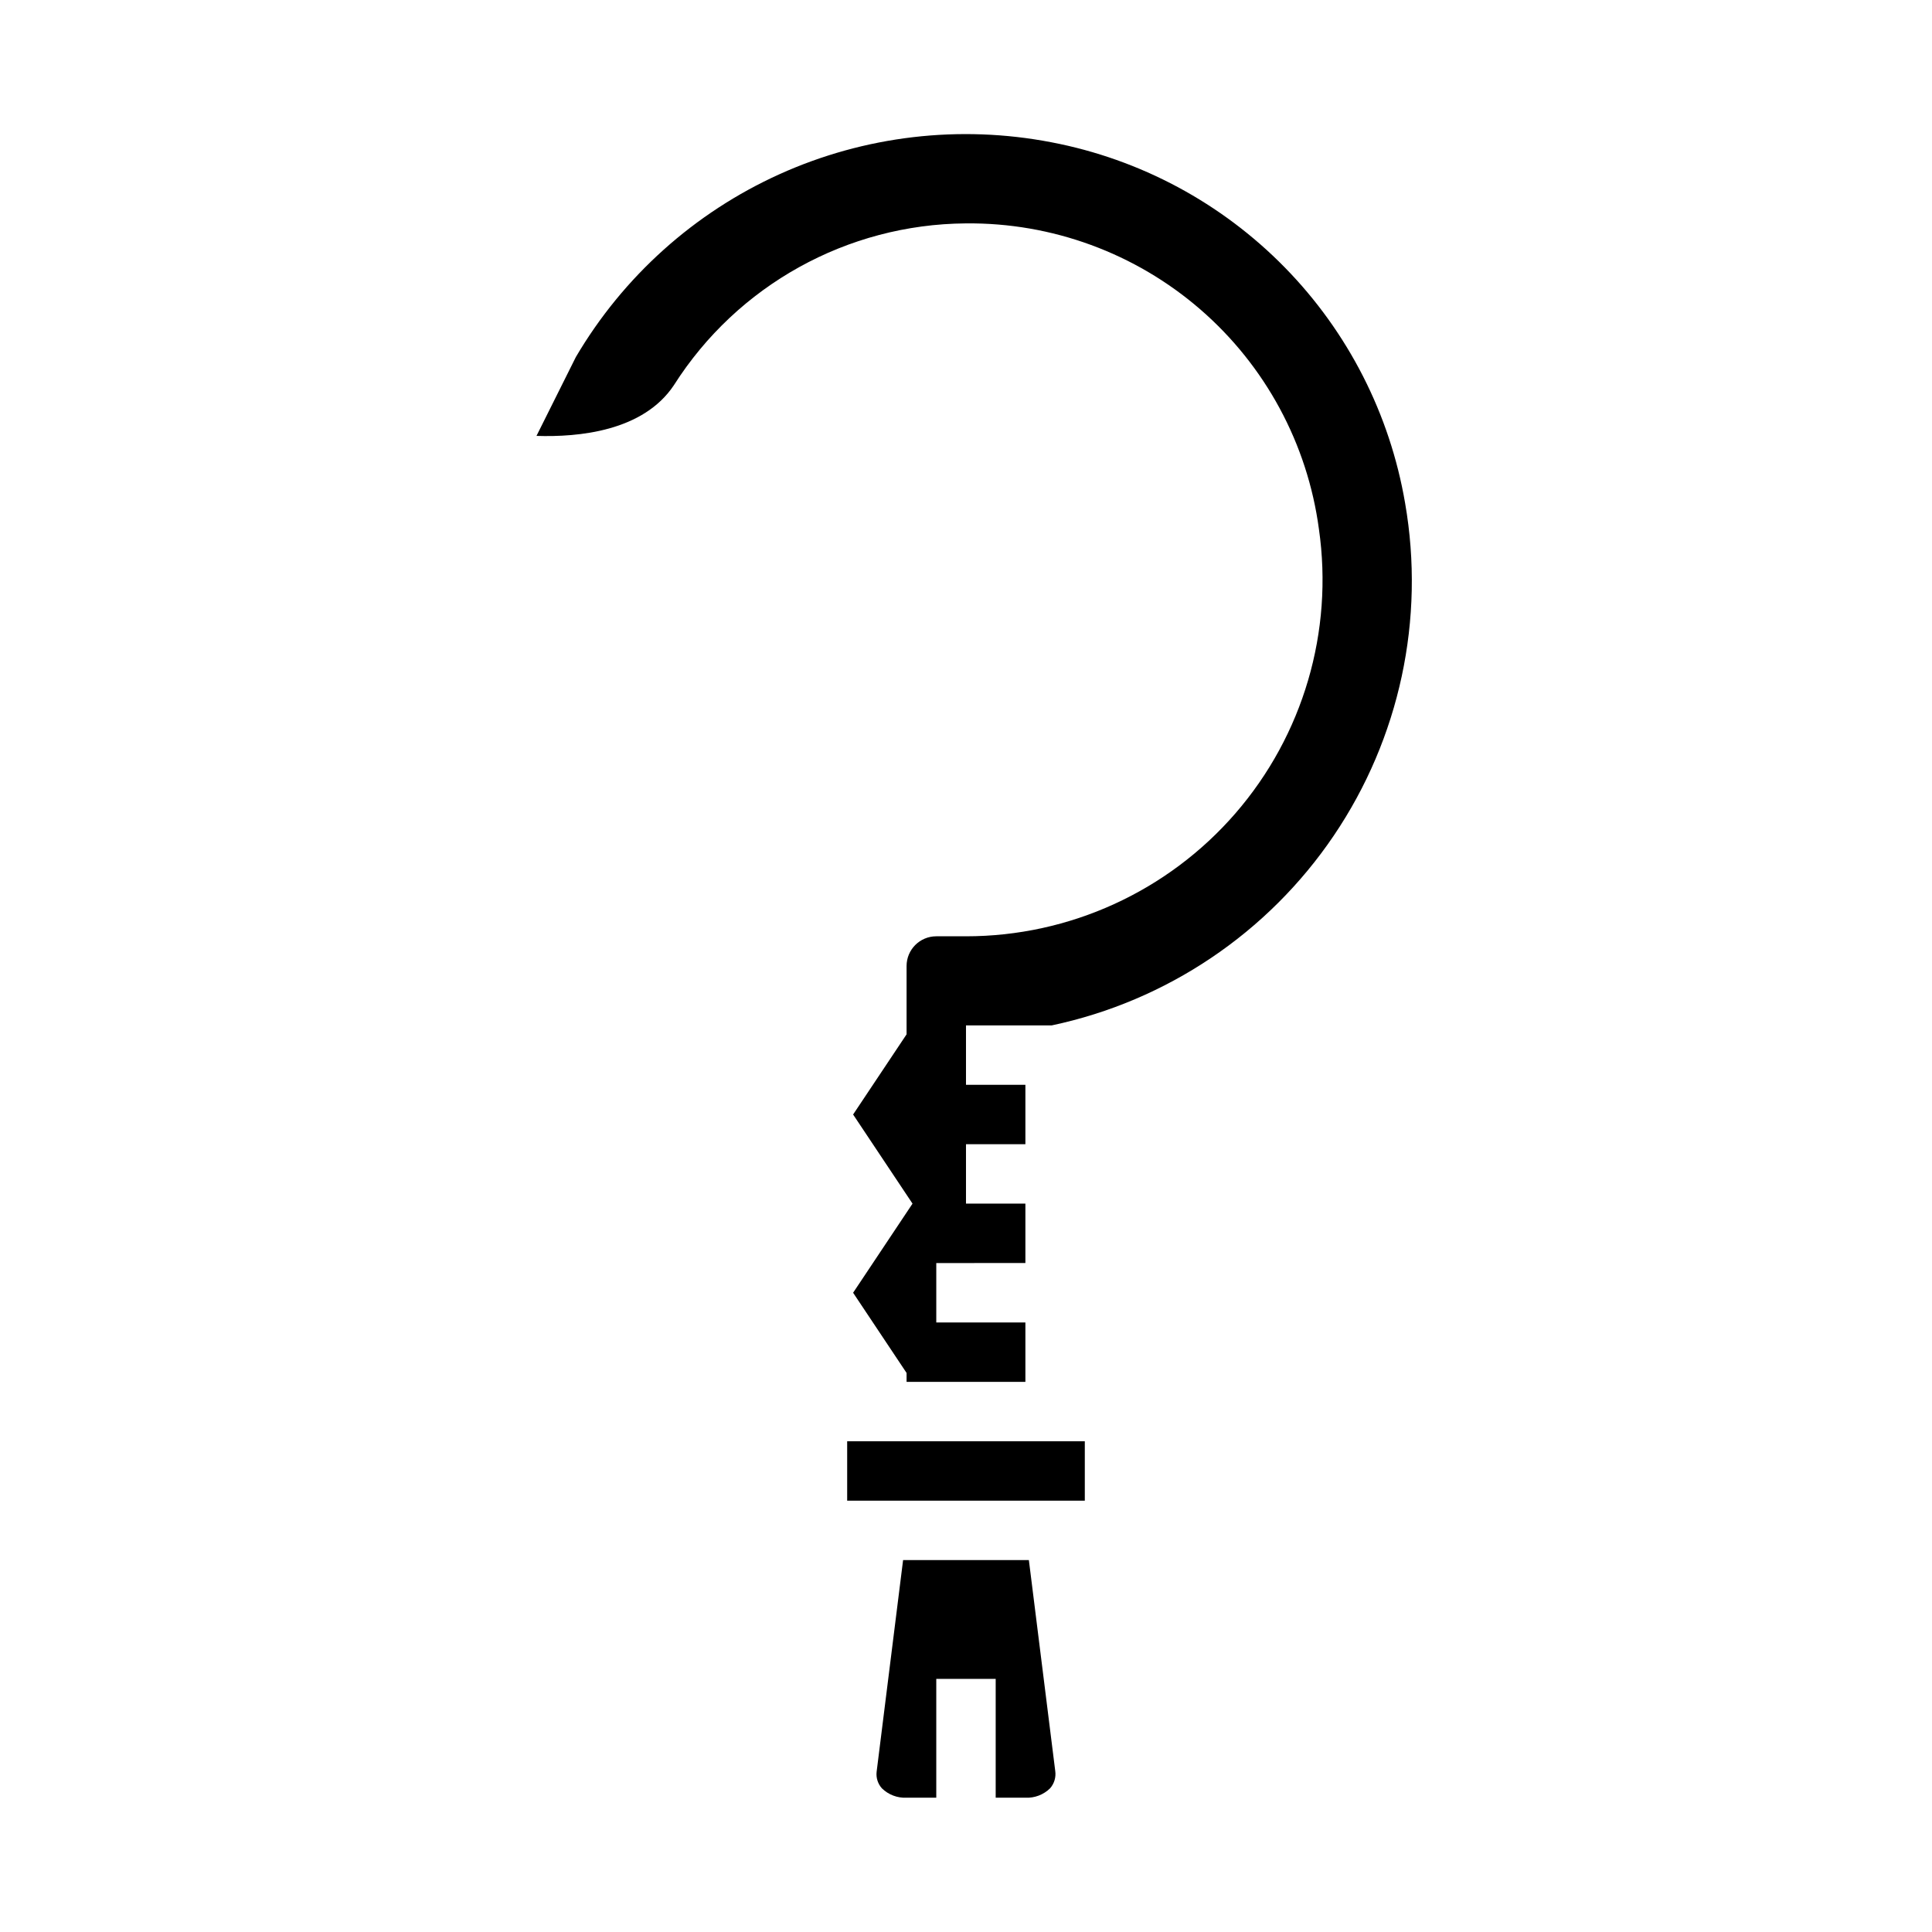
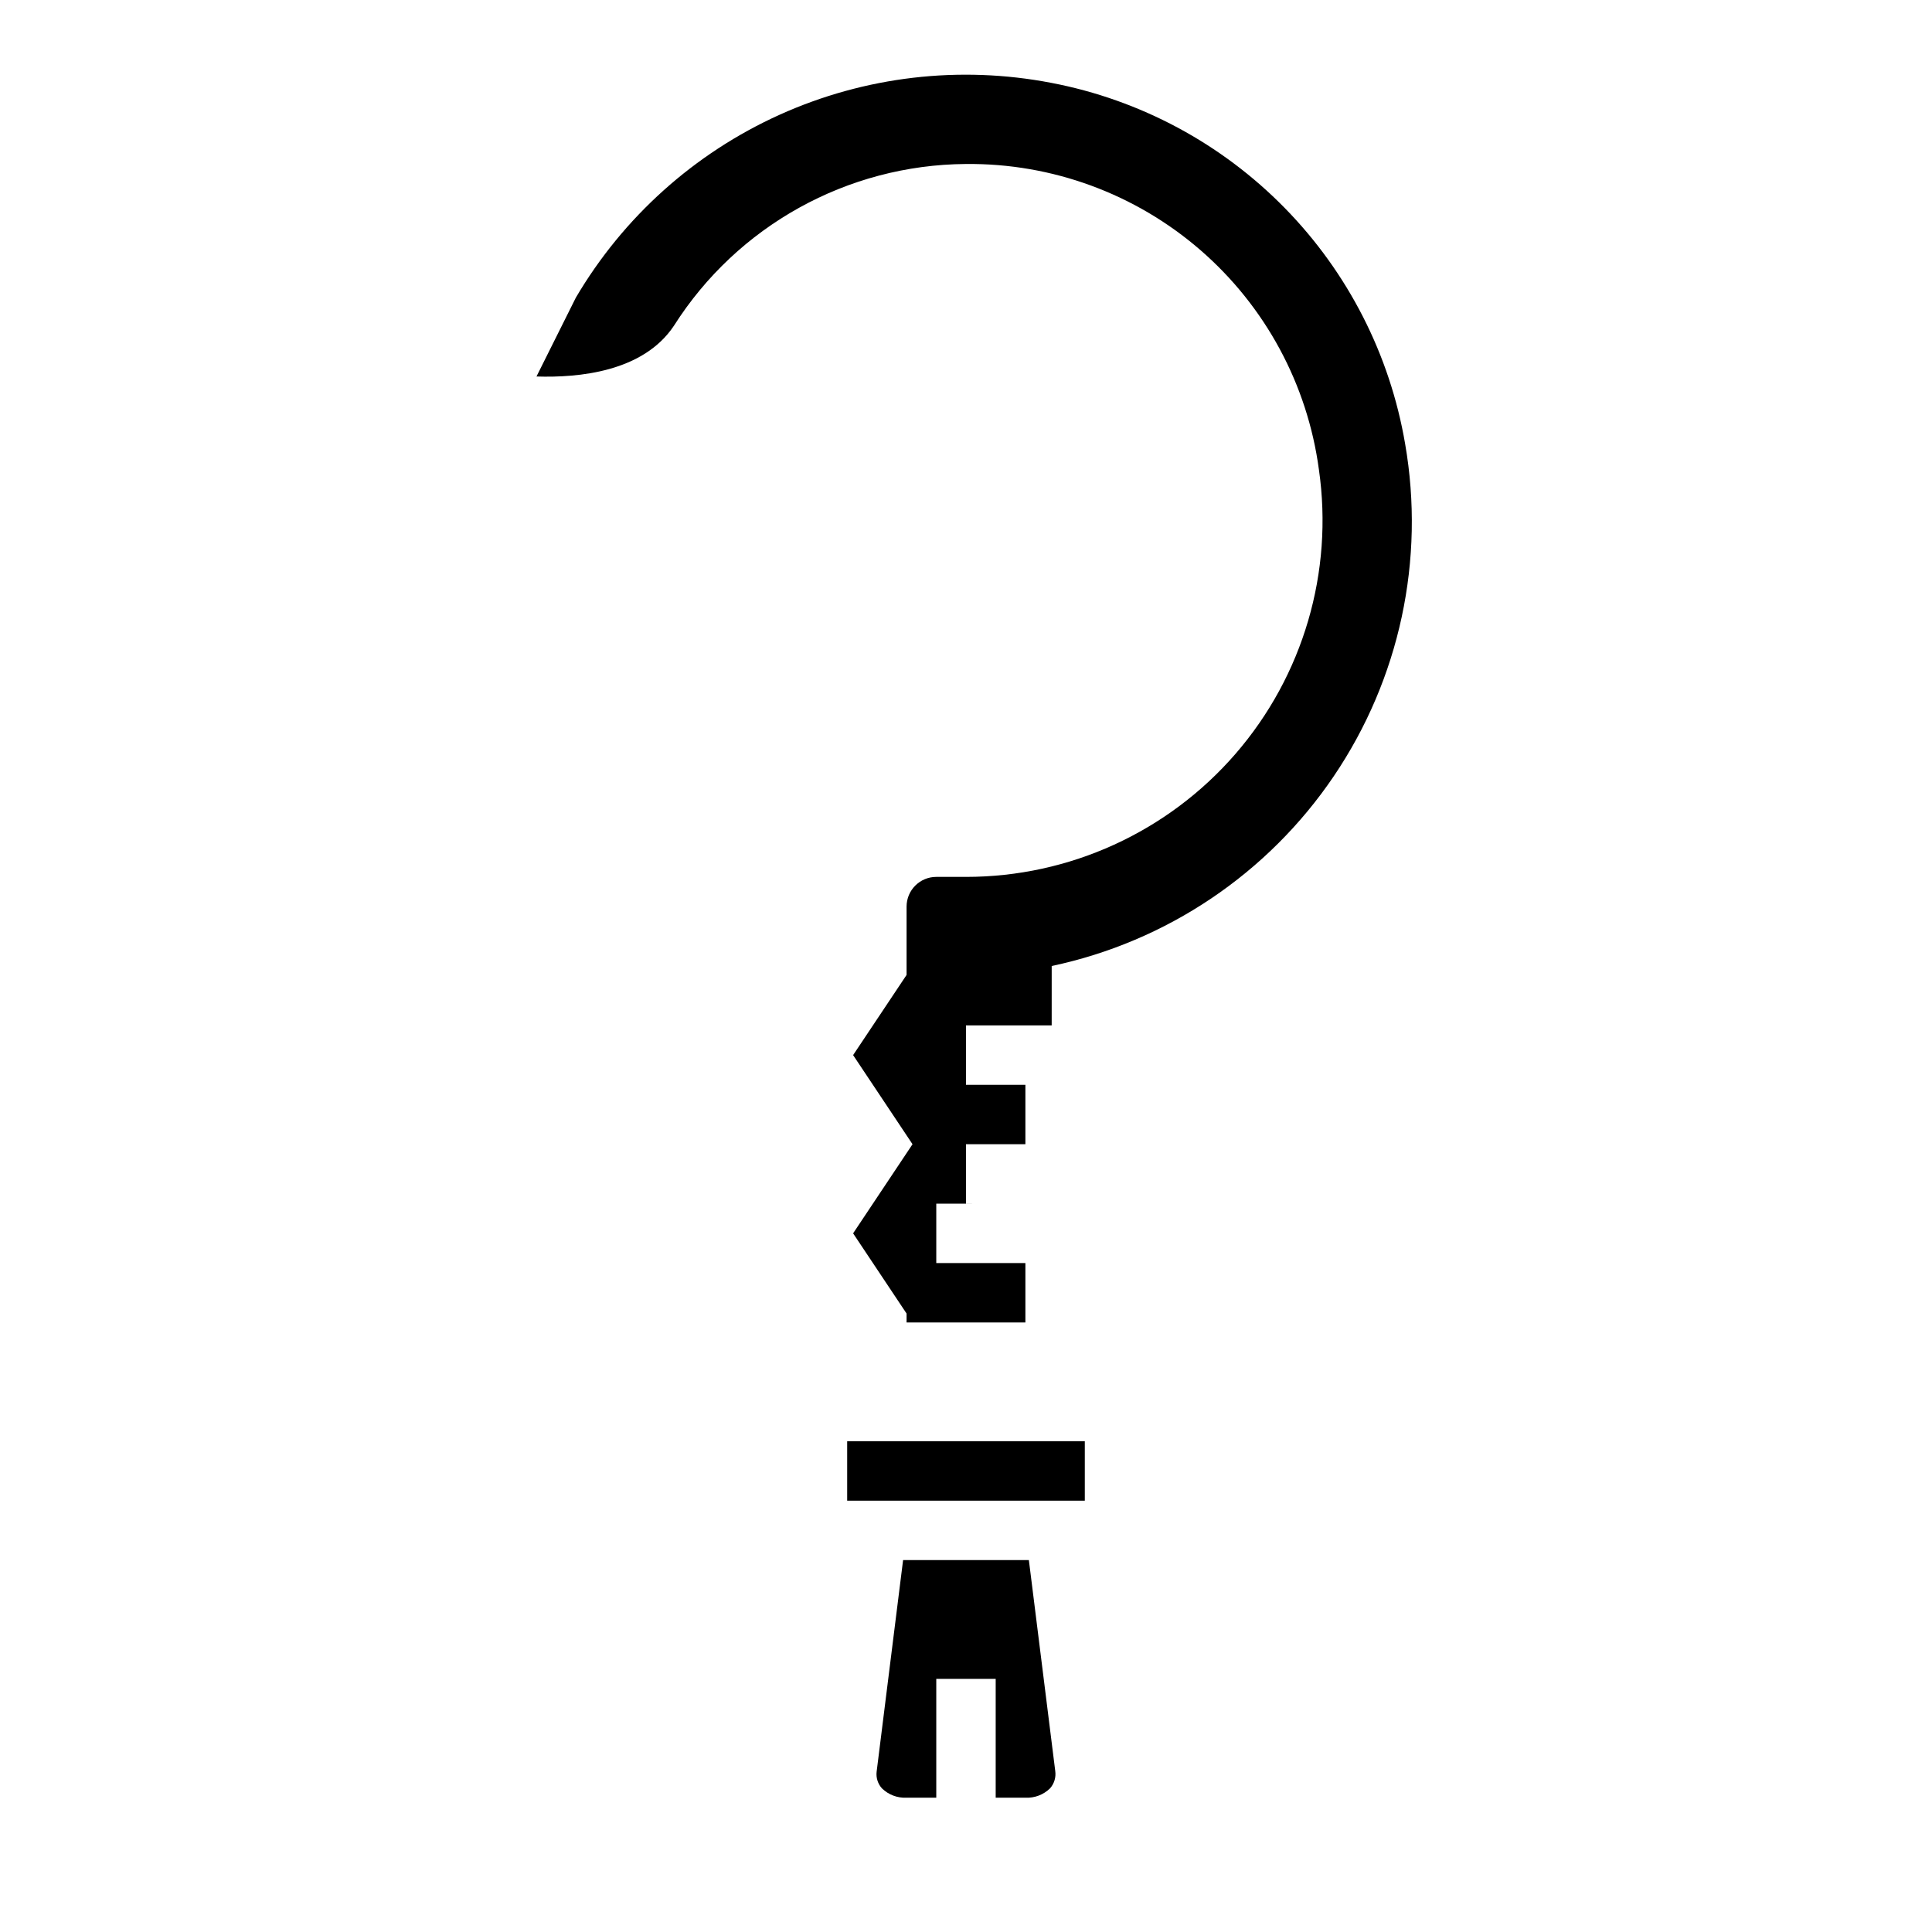
<svg xmlns="http://www.w3.org/2000/svg" fill="#000000" width="800px" height="800px" version="1.1" viewBox="144 144 512 512">
-   <path d="m423.65 613.33c0.238 1.656-0.262 3.336-1.367 4.594-1.742 1.703-4.109 2.606-6.543 2.488h-7.871v-31.488h-15.746v31.488h-7.871c-2.43 0.117-4.801-0.785-6.543-2.488-1.074-1.199-1.582-2.805-1.391-4.406l7.012-56.082h33.332zm7.836-71.637h-62.977v-15.746h62.977zm-8.777-125.95h-22.711v15.742h15.742v15.742l-15.742 0.004v15.742h15.742v15.742l-23.617 0.004v15.742h23.617v15.742l-31.488 0.004v-2.363l-14.168-21.254 15.742-23.617-15.742-23.617 14.168-21.25v-18.105c0-4.348 3.523-7.875 7.871-7.875h7.875c27.406 0.008 53.465-11.887 71.414-32.598 17.949-20.711 26.016-48.199 22.113-75.328-3.027-22.586-14.203-43.285-31.43-58.207-17.227-14.918-39.312-23.023-62.098-22.793h-0.074c-31.379 0.23-60.5 16.371-77.324 42.863-8.141 12.238-25.246 13.812-36.426 13.453l10.43-20.895c12.562-21.344 31.422-38.273 53.992-48.465 22.57-10.191 47.742-13.141 72.055-8.449 23.508 4.496 45.074 16.066 61.824 33.16s27.875 38.895 31.895 62.484c5.34 30.707-1.438 62.285-18.906 88.094-17.469 25.812-44.266 43.84-74.754 50.297z" />
+   <path d="m423.65 613.33c0.238 1.656-0.262 3.336-1.367 4.594-1.742 1.703-4.109 2.606-6.543 2.488h-7.871v-31.488h-15.746v31.488h-7.871c-2.43 0.117-4.801-0.785-6.543-2.488-1.074-1.199-1.582-2.805-1.391-4.406l7.012-56.082h33.332zm7.836-71.637h-62.977v-15.746h62.977zm-8.777-125.95h-22.711v15.742h15.742v15.742l-15.742 0.004v15.742h15.742l-23.617 0.004v15.742h23.617v15.742l-31.488 0.004v-2.363l-14.168-21.254 15.742-23.617-15.742-23.617 14.168-21.25v-18.105c0-4.348 3.523-7.875 7.871-7.875h7.875c27.406 0.008 53.465-11.887 71.414-32.598 17.949-20.711 26.016-48.199 22.113-75.328-3.027-22.586-14.203-43.285-31.43-58.207-17.227-14.918-39.312-23.023-62.098-22.793h-0.074c-31.379 0.23-60.5 16.371-77.324 42.863-8.141 12.238-25.246 13.812-36.426 13.453l10.43-20.895c12.562-21.344 31.422-38.273 53.992-48.465 22.57-10.191 47.742-13.141 72.055-8.449 23.508 4.496 45.074 16.066 61.824 33.16s27.875 38.895 31.895 62.484c5.34 30.707-1.438 62.285-18.906 88.094-17.469 25.812-44.266 43.84-74.754 50.297z" />
</svg>